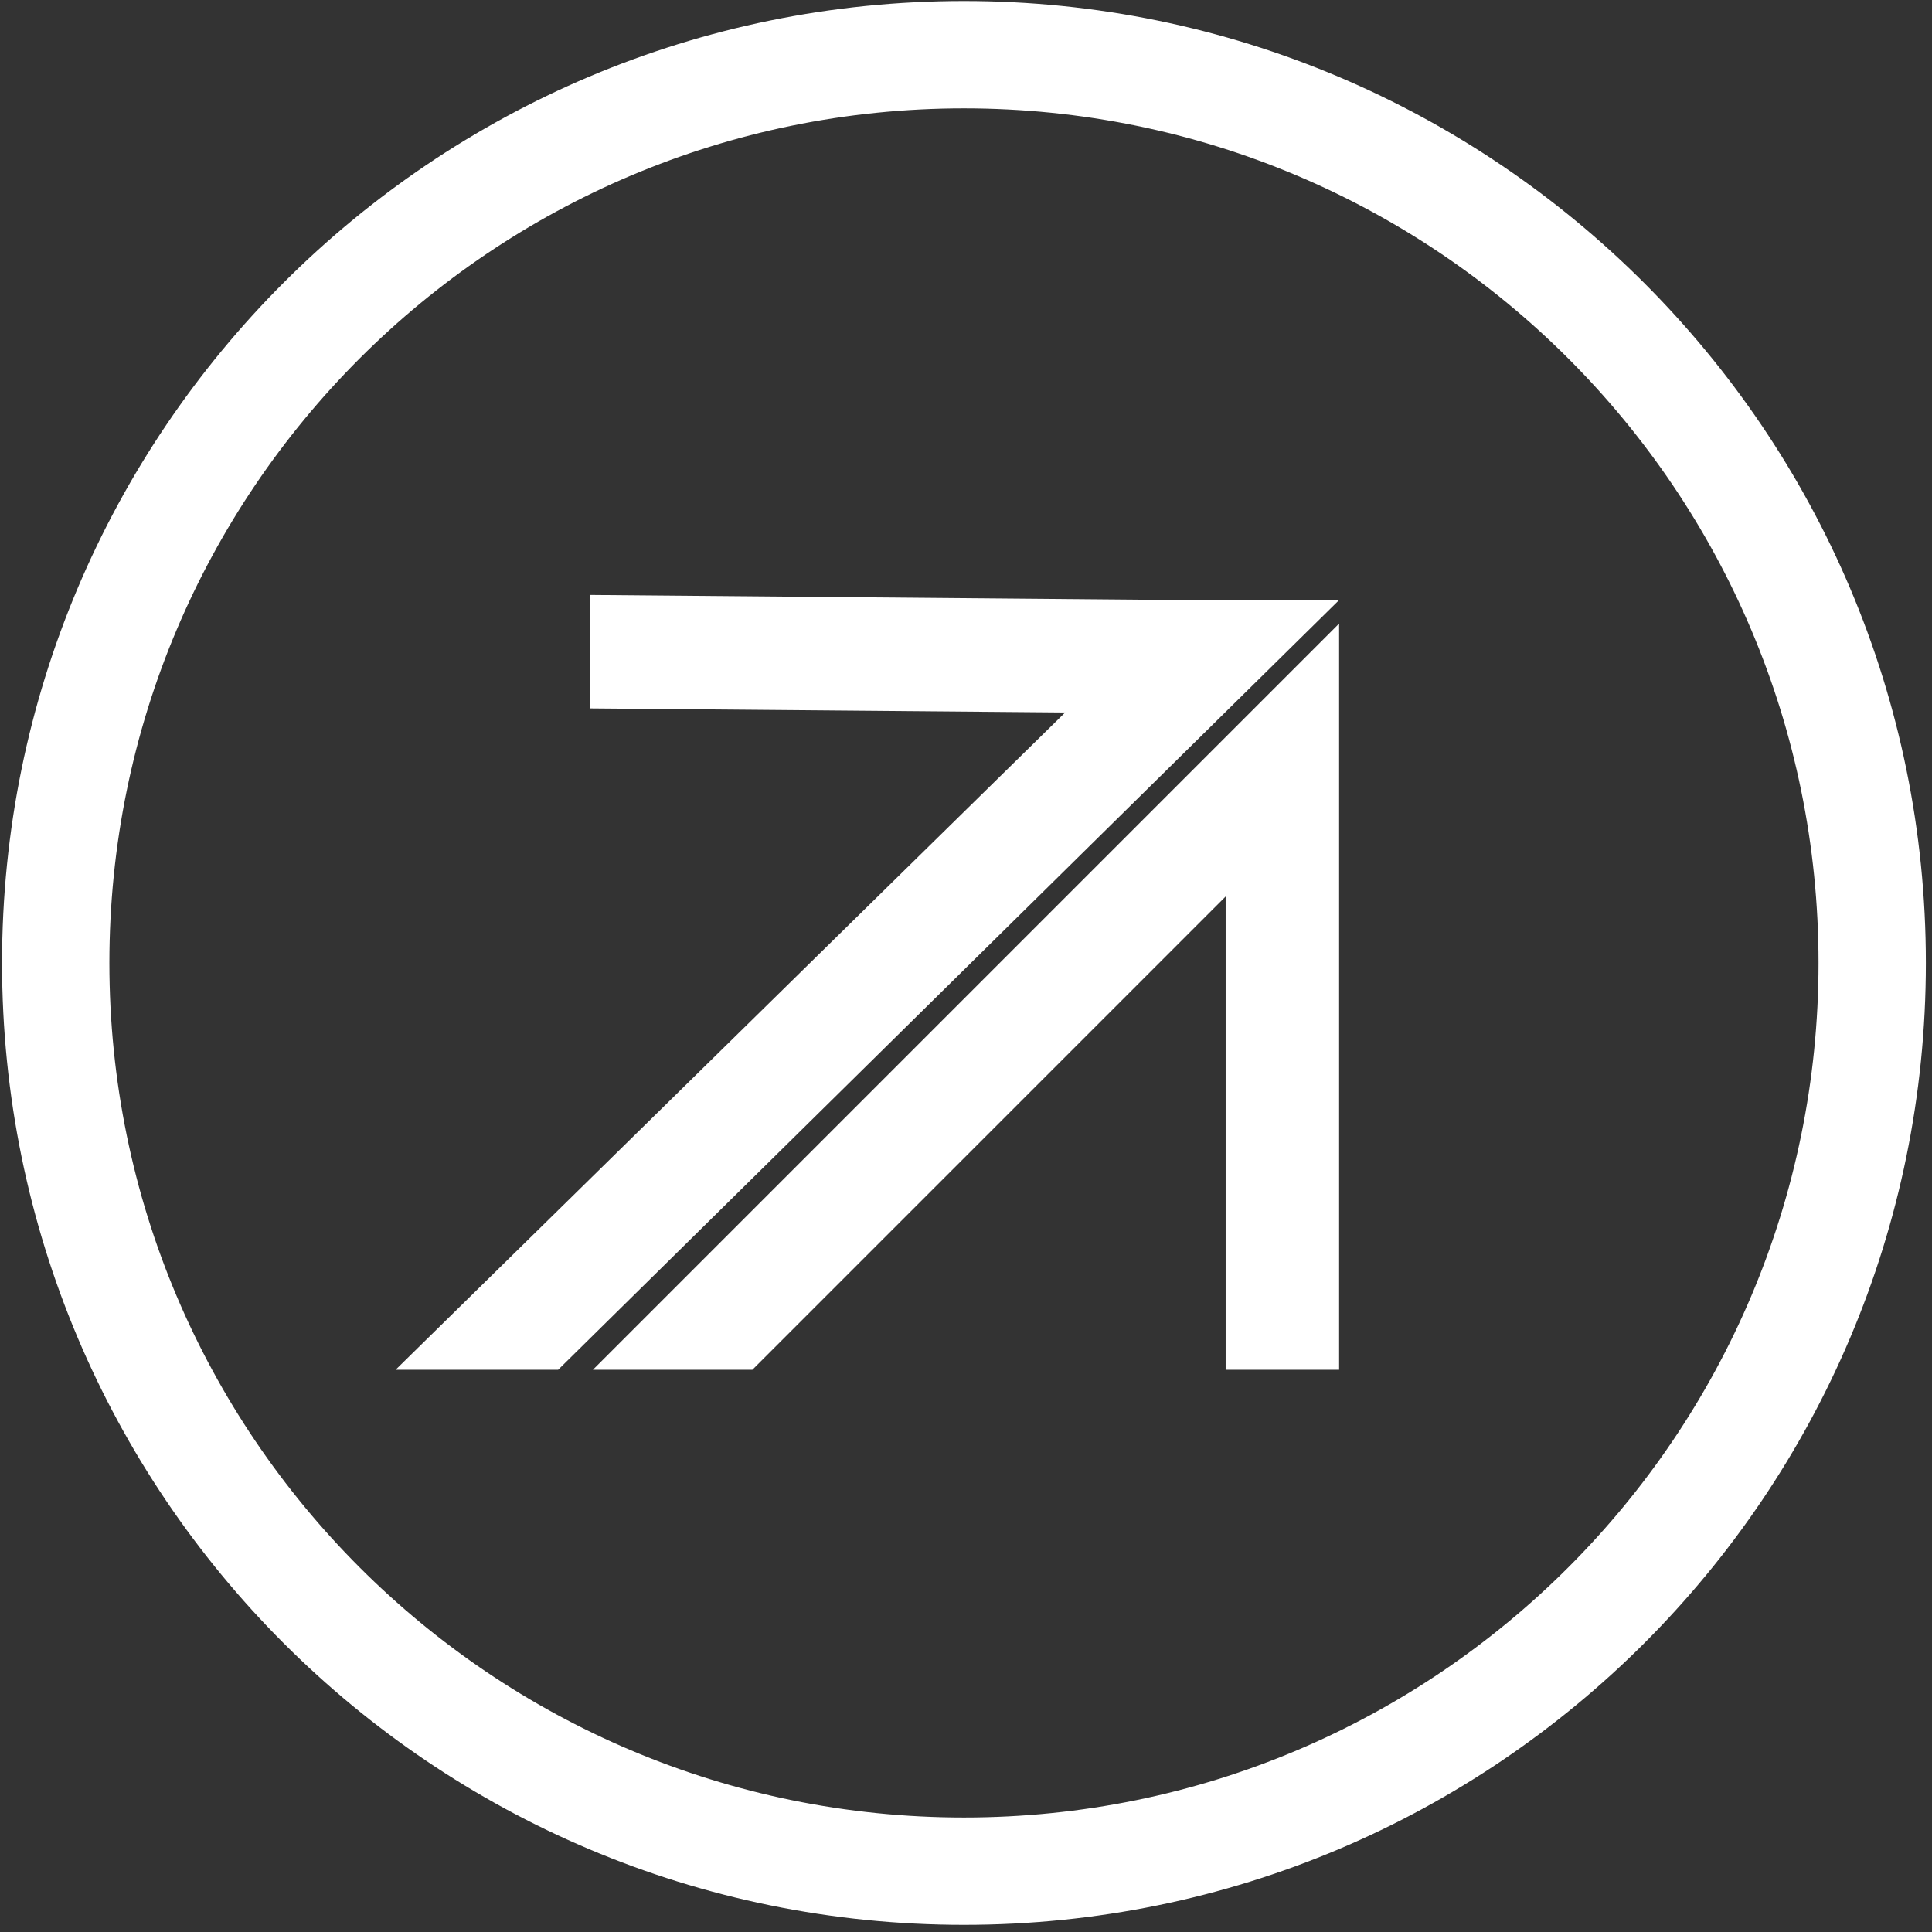
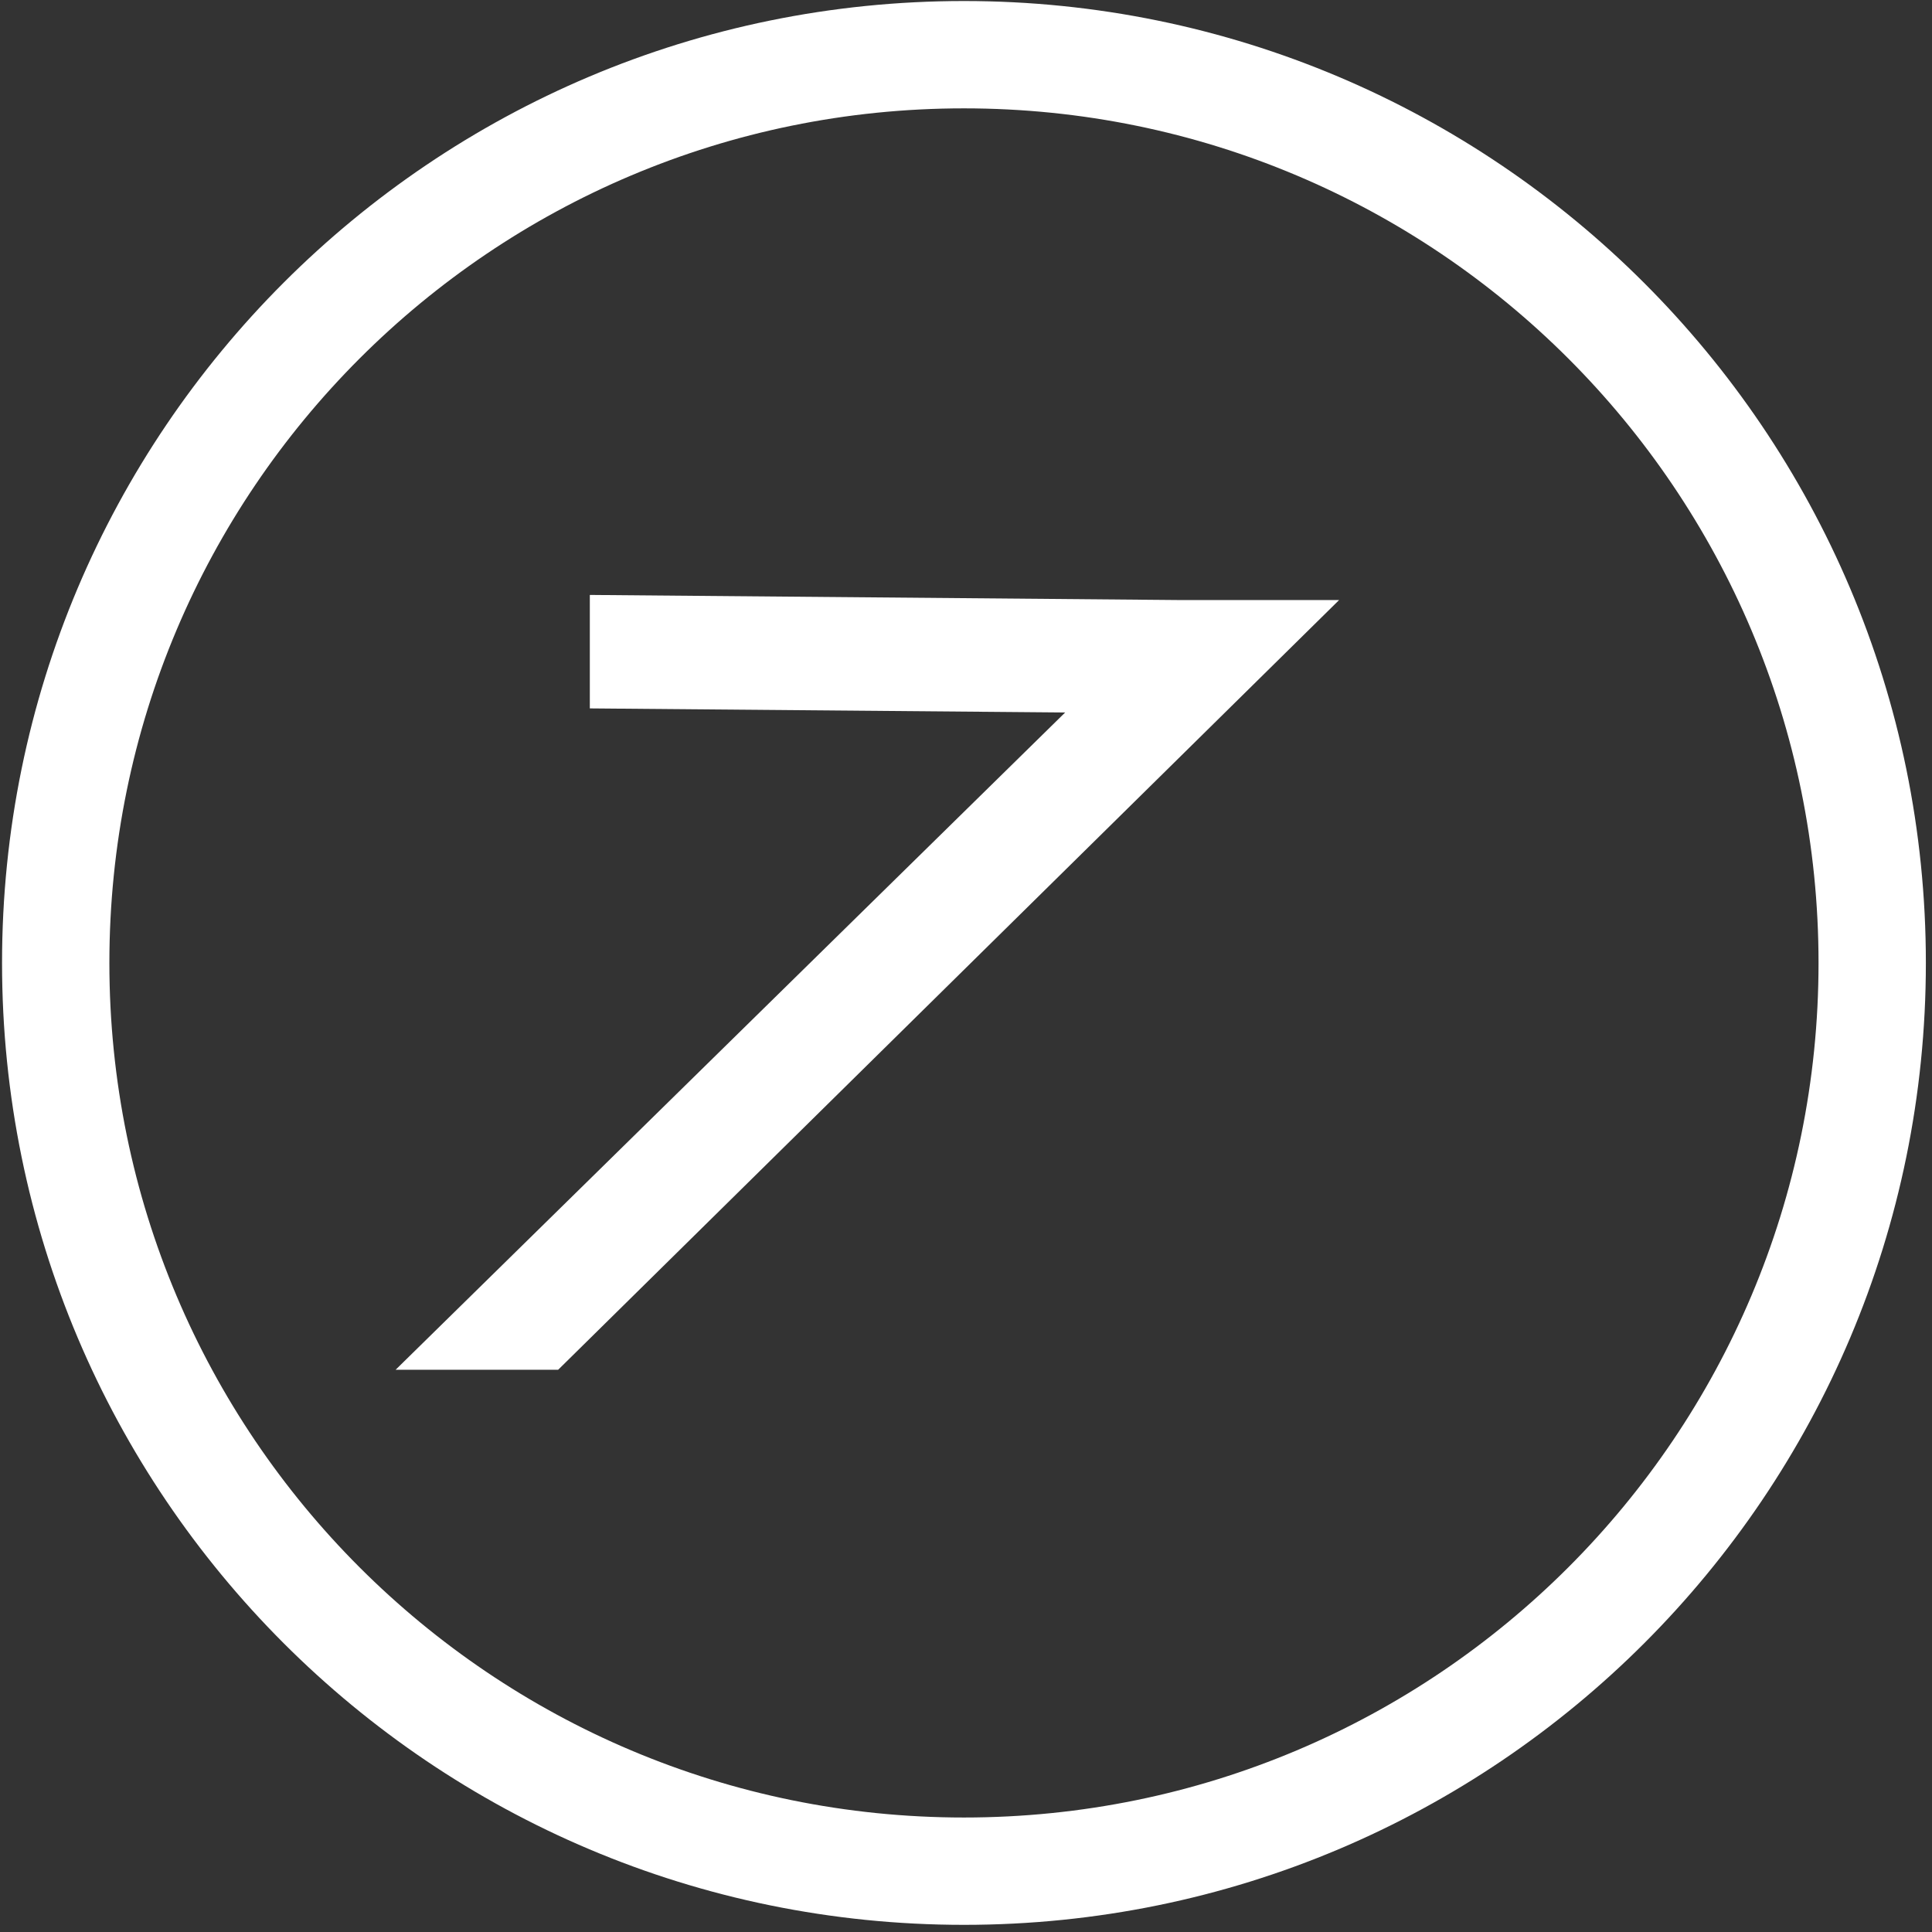
<svg xmlns="http://www.w3.org/2000/svg" width="189" height="189" viewBox="0 0 189 189" fill="none">
  <rect x="0" y="0" width="189" height="189" fill="#333333" stroke="none" />
-   <path d="M58 134H73.6L119.9 87.7V134H131V76.6V61L58 134Z" fill="white" />
  <path d="M49.8 134H54.6L131 58.7H115.3L57.7 58.2V69.3L104.2 69.7L38.7 134H49.8Z" fill="white" />
  <path d="M94.3 0.1C42.3 0.1 0.2 42.2 0.2 94.2C0.2 146.2 42.3 188.3 94.3 188.3C146.3 188.3 188.4 146.2 188.4 94.2C188.4 42.2 146.2 0.1 94.3 0.1ZM94.3 177.8C48.1 177.8 10.7 140.4 10.7 94.2C10.7 48 48.1 10.6 94.3 10.6C140.5 10.6 177.9 48 177.9 94.2C177.9 140.4 140.5 177.8 94.3 177.8Z" fill="white" />
</svg>